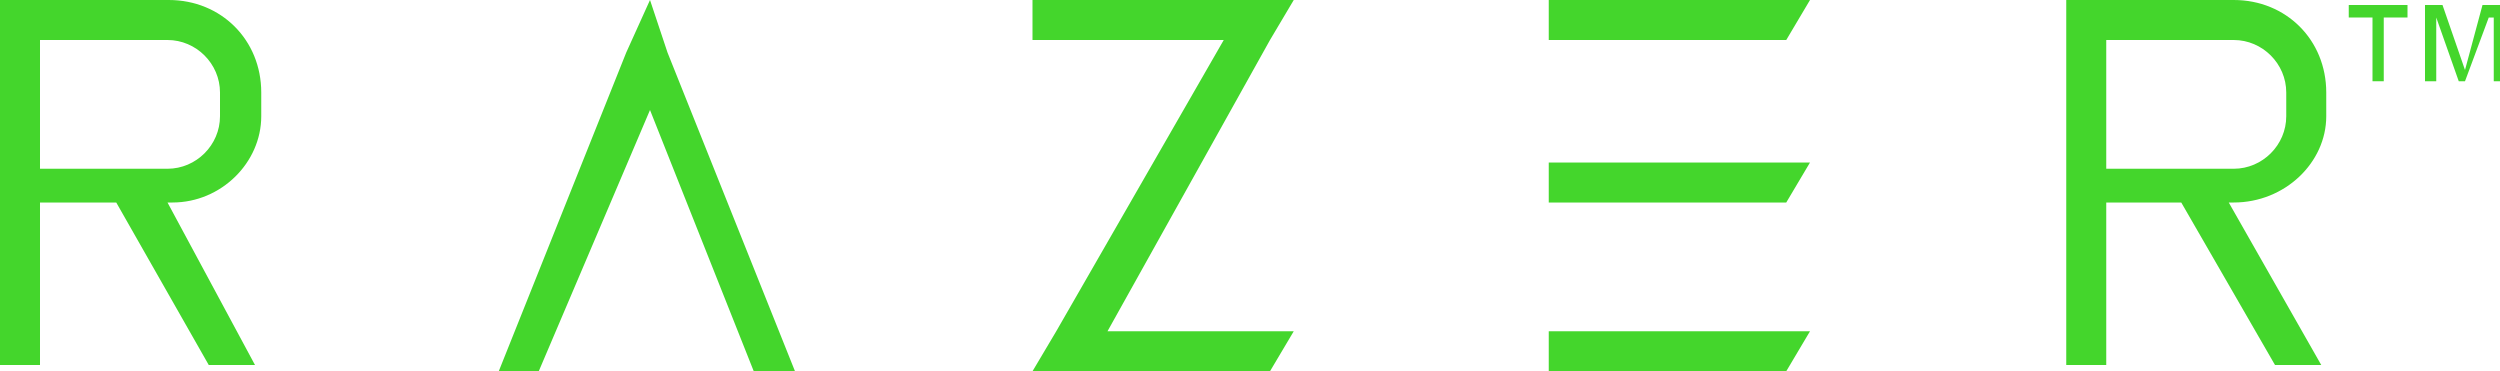
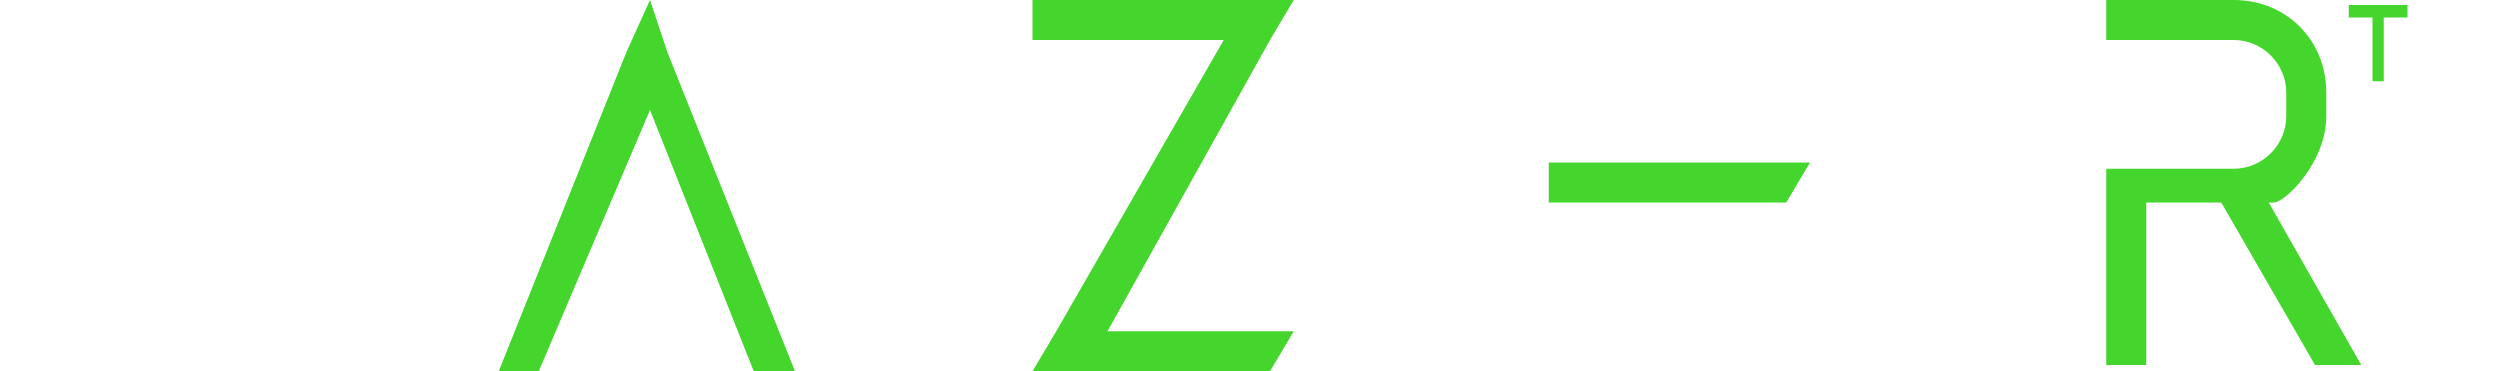
<svg xmlns="http://www.w3.org/2000/svg" version="1.1" id="Layer_1" x="0px" y="0px" viewBox="0 0 200 29.7" style="enable-background:new 0 0 200 29.7;" xml:space="preserve">
  <style type="text/css">
	.st0{fill:#44D62C;}
</style>
  <g>
    <polygon class="st0" points="103.5,26.5 88.6,26.5 101.6,3.2 103.5,0 99.8,0 82.6,0 82.6,3.2 97.9,3.2 84.5,26.5 82.6,29.7    86.3,29.7 101.6,29.7  " />
    <g>
-       <polygon class="st0" points="144.8,0 123.9,0 123.9,3.2 142.9,3.2   " />
      <polygon class="st0" points="144.8,13 123.9,13 123.9,16.2 142.9,16.2   " />
-       <polygon class="st0" points="144.8,26.5 123.9,26.5 123.9,29.7 142.9,29.7   " />
    </g>
-     <path class="st0" d="M186.1,9.3V7.4c0-4.2-3.2-7.4-7.4-7.4h-10.2h-3.2v16.2v13h3.2v-13h6l7.5,13h3.7l-7.4-13h0.4   C182.8,16.2,186.1,13,186.1,9.3z M168.5,3.2h10.2c2.3,0,4.2,1.9,4.2,4.2v1.9c0,2.3-1.9,4.2-4.2,4.2h-10.2V3.2L168.5,3.2z" />
-     <path class="st0" d="M20.9,9.3V7.4c0-4.2-3.2-7.4-7.4-7.4H3.2H0v16.2v13h3.2v-13h6.1l7.4,13h3.7l-7-13h0.4   C17.7,16.2,20.9,13,20.9,9.3z M3.2,3.2h10.2c2.3,0,4.2,1.9,4.2,4.2v1.9c0,2.3-1.9,4.2-4.2,4.2H3.2V3.2z" />
+     <path class="st0" d="M186.1,9.3V7.4c0-4.2-3.2-7.4-7.4-7.4h-10.2v16.2v13h3.2v-13h6l7.5,13h3.7l-7.4-13h0.4   C182.8,16.2,186.1,13,186.1,9.3z M168.5,3.2h10.2c2.3,0,4.2,1.9,4.2,4.2v1.9c0,2.3-1.9,4.2-4.2,4.2h-10.2V3.2L168.5,3.2z" />
    <polygon class="st0" points="43.1,29.7 52,8.8 60.3,29.7 63.6,29.7 53.4,4.2 52,0 50.1,4.2 39.9,29.7  " />
    <g>
      <polygon class="st0" points="187.9,1.4 187.9,0.4 192.6,0.4 192.6,1.4 190.7,1.4 190.7,6.5 189.8,6.5 189.8,1.4   " />
-       <polygon class="st0" points="194,6.5 194,0.4 195.4,0.4 197.2,5.6 198.6,0.4 200,0.4 200,6.5 199.5,6.5 199.5,1.4 199.1,1.4     197.2,6.5 196.7,6.5 194.9,1.4 194.9,1.4 194.9,6.5   " />
    </g>
  </g>
</svg>